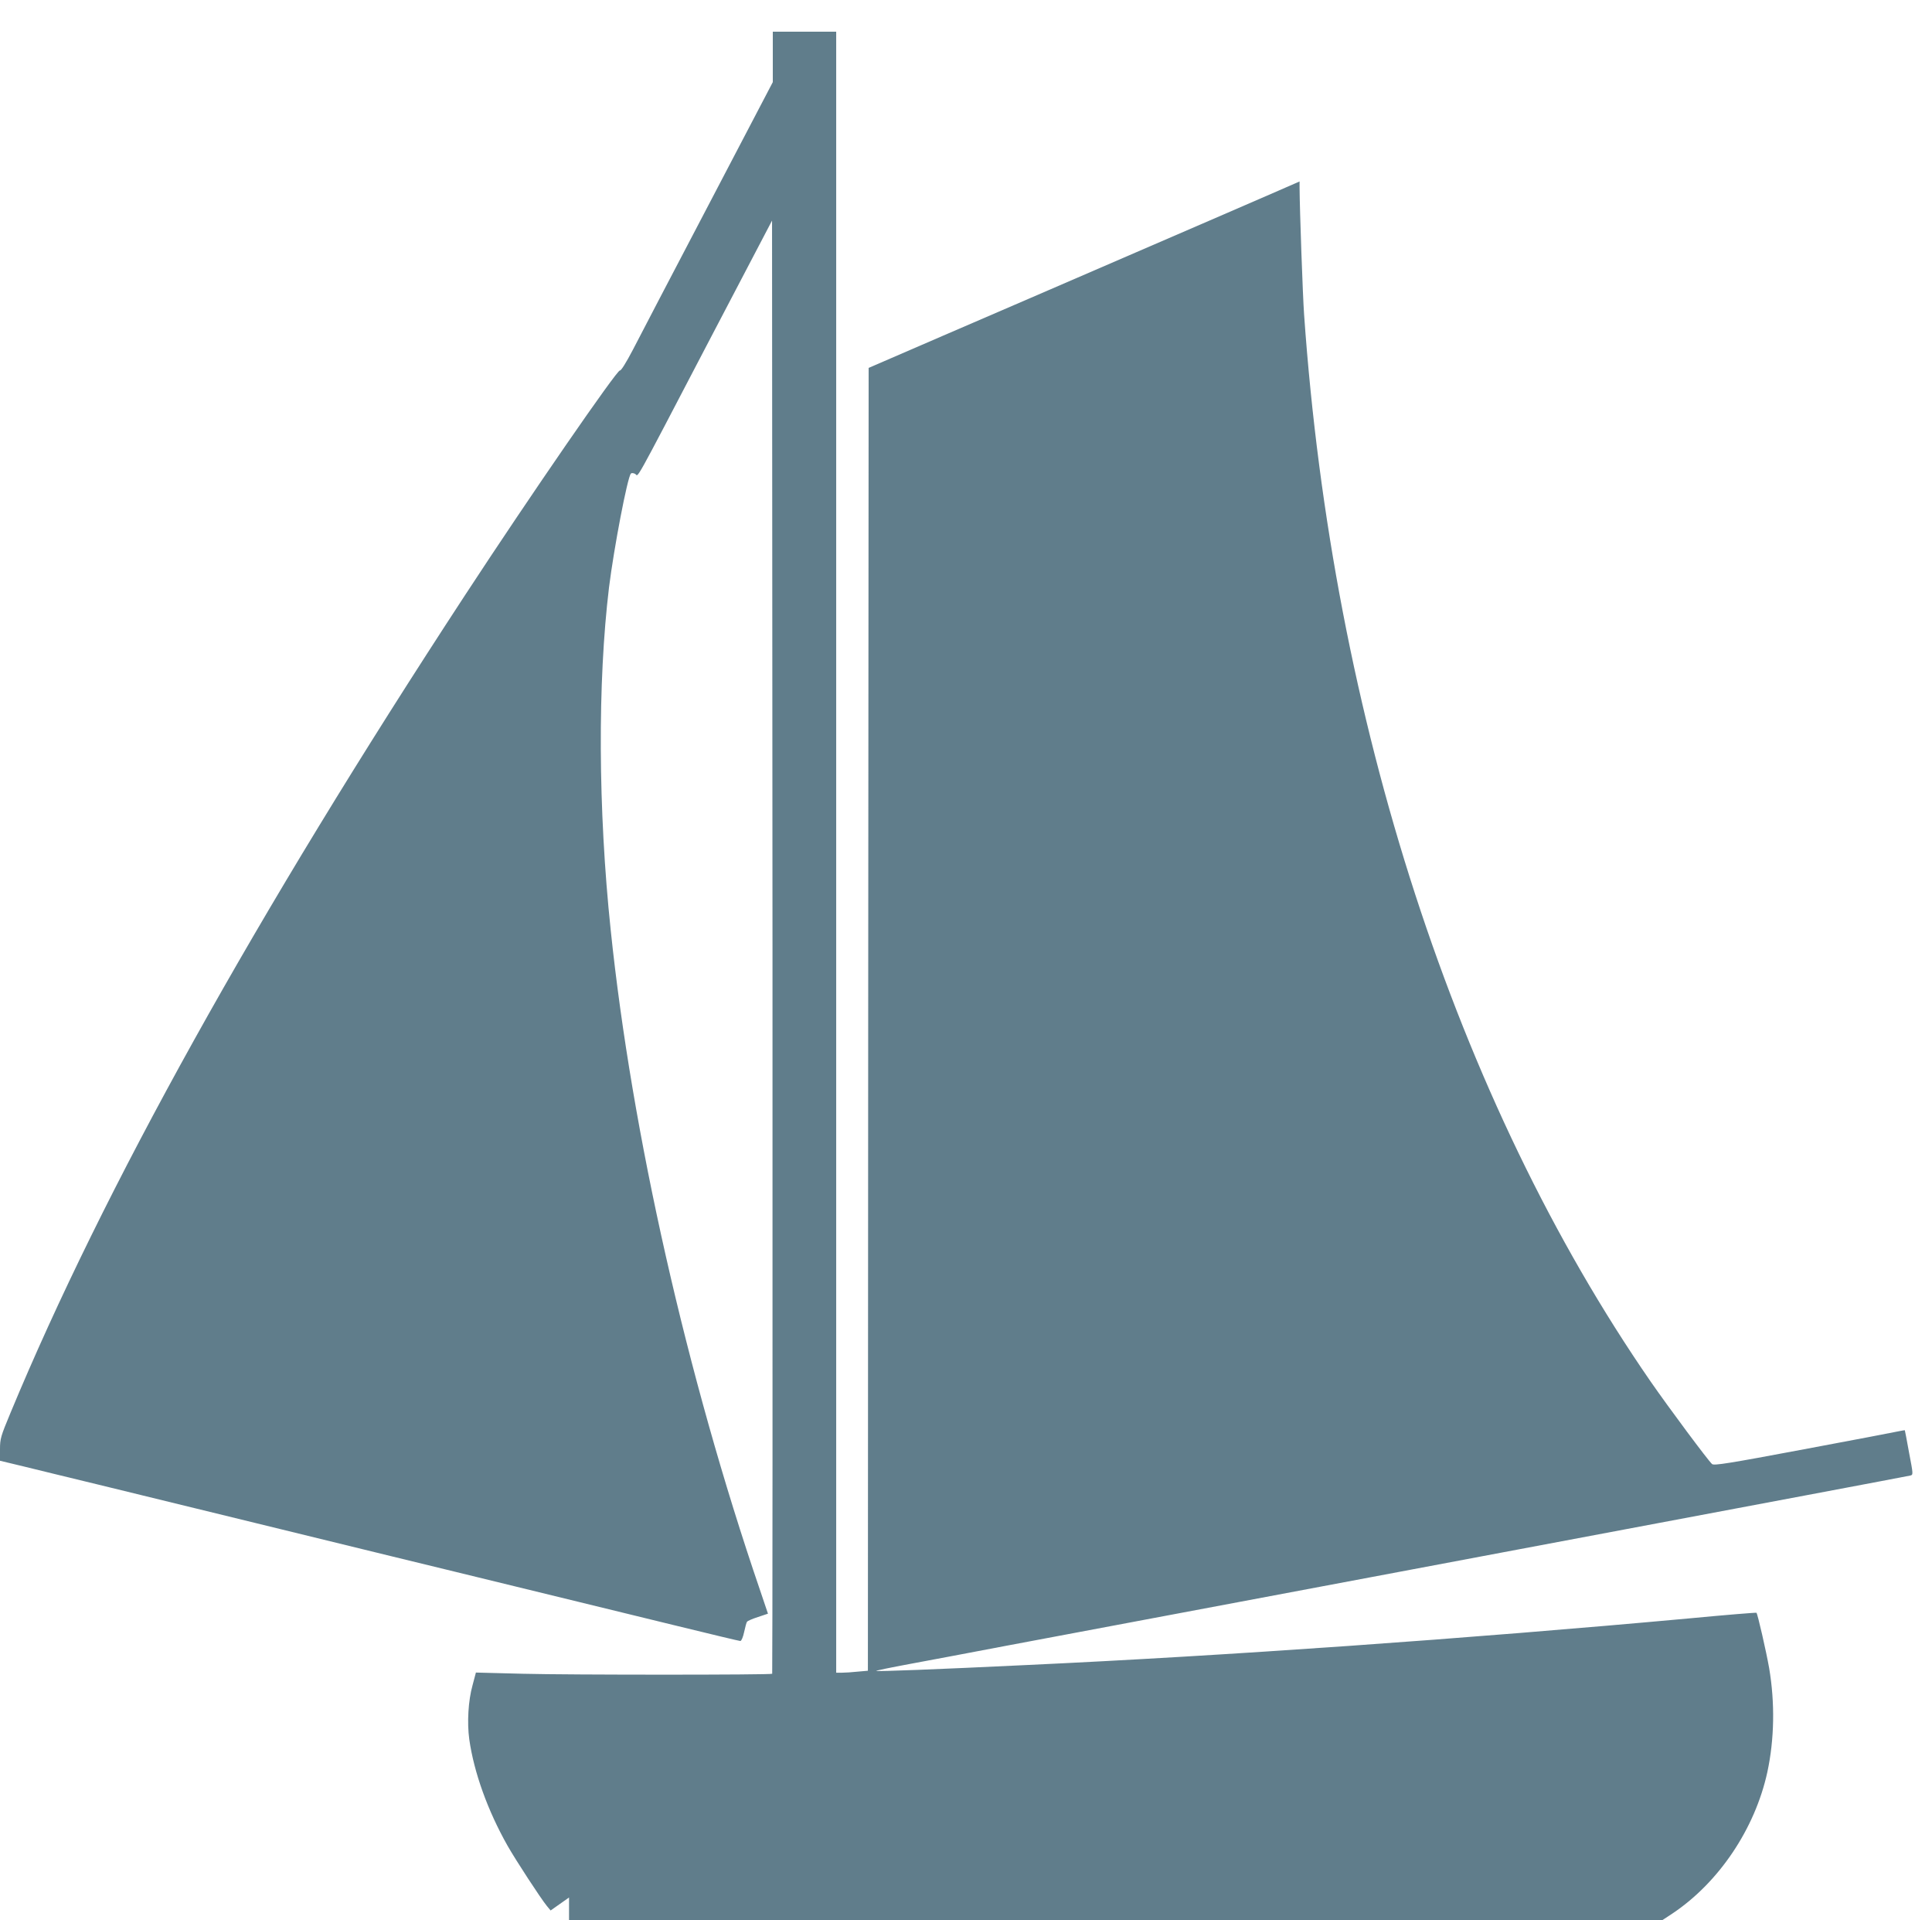
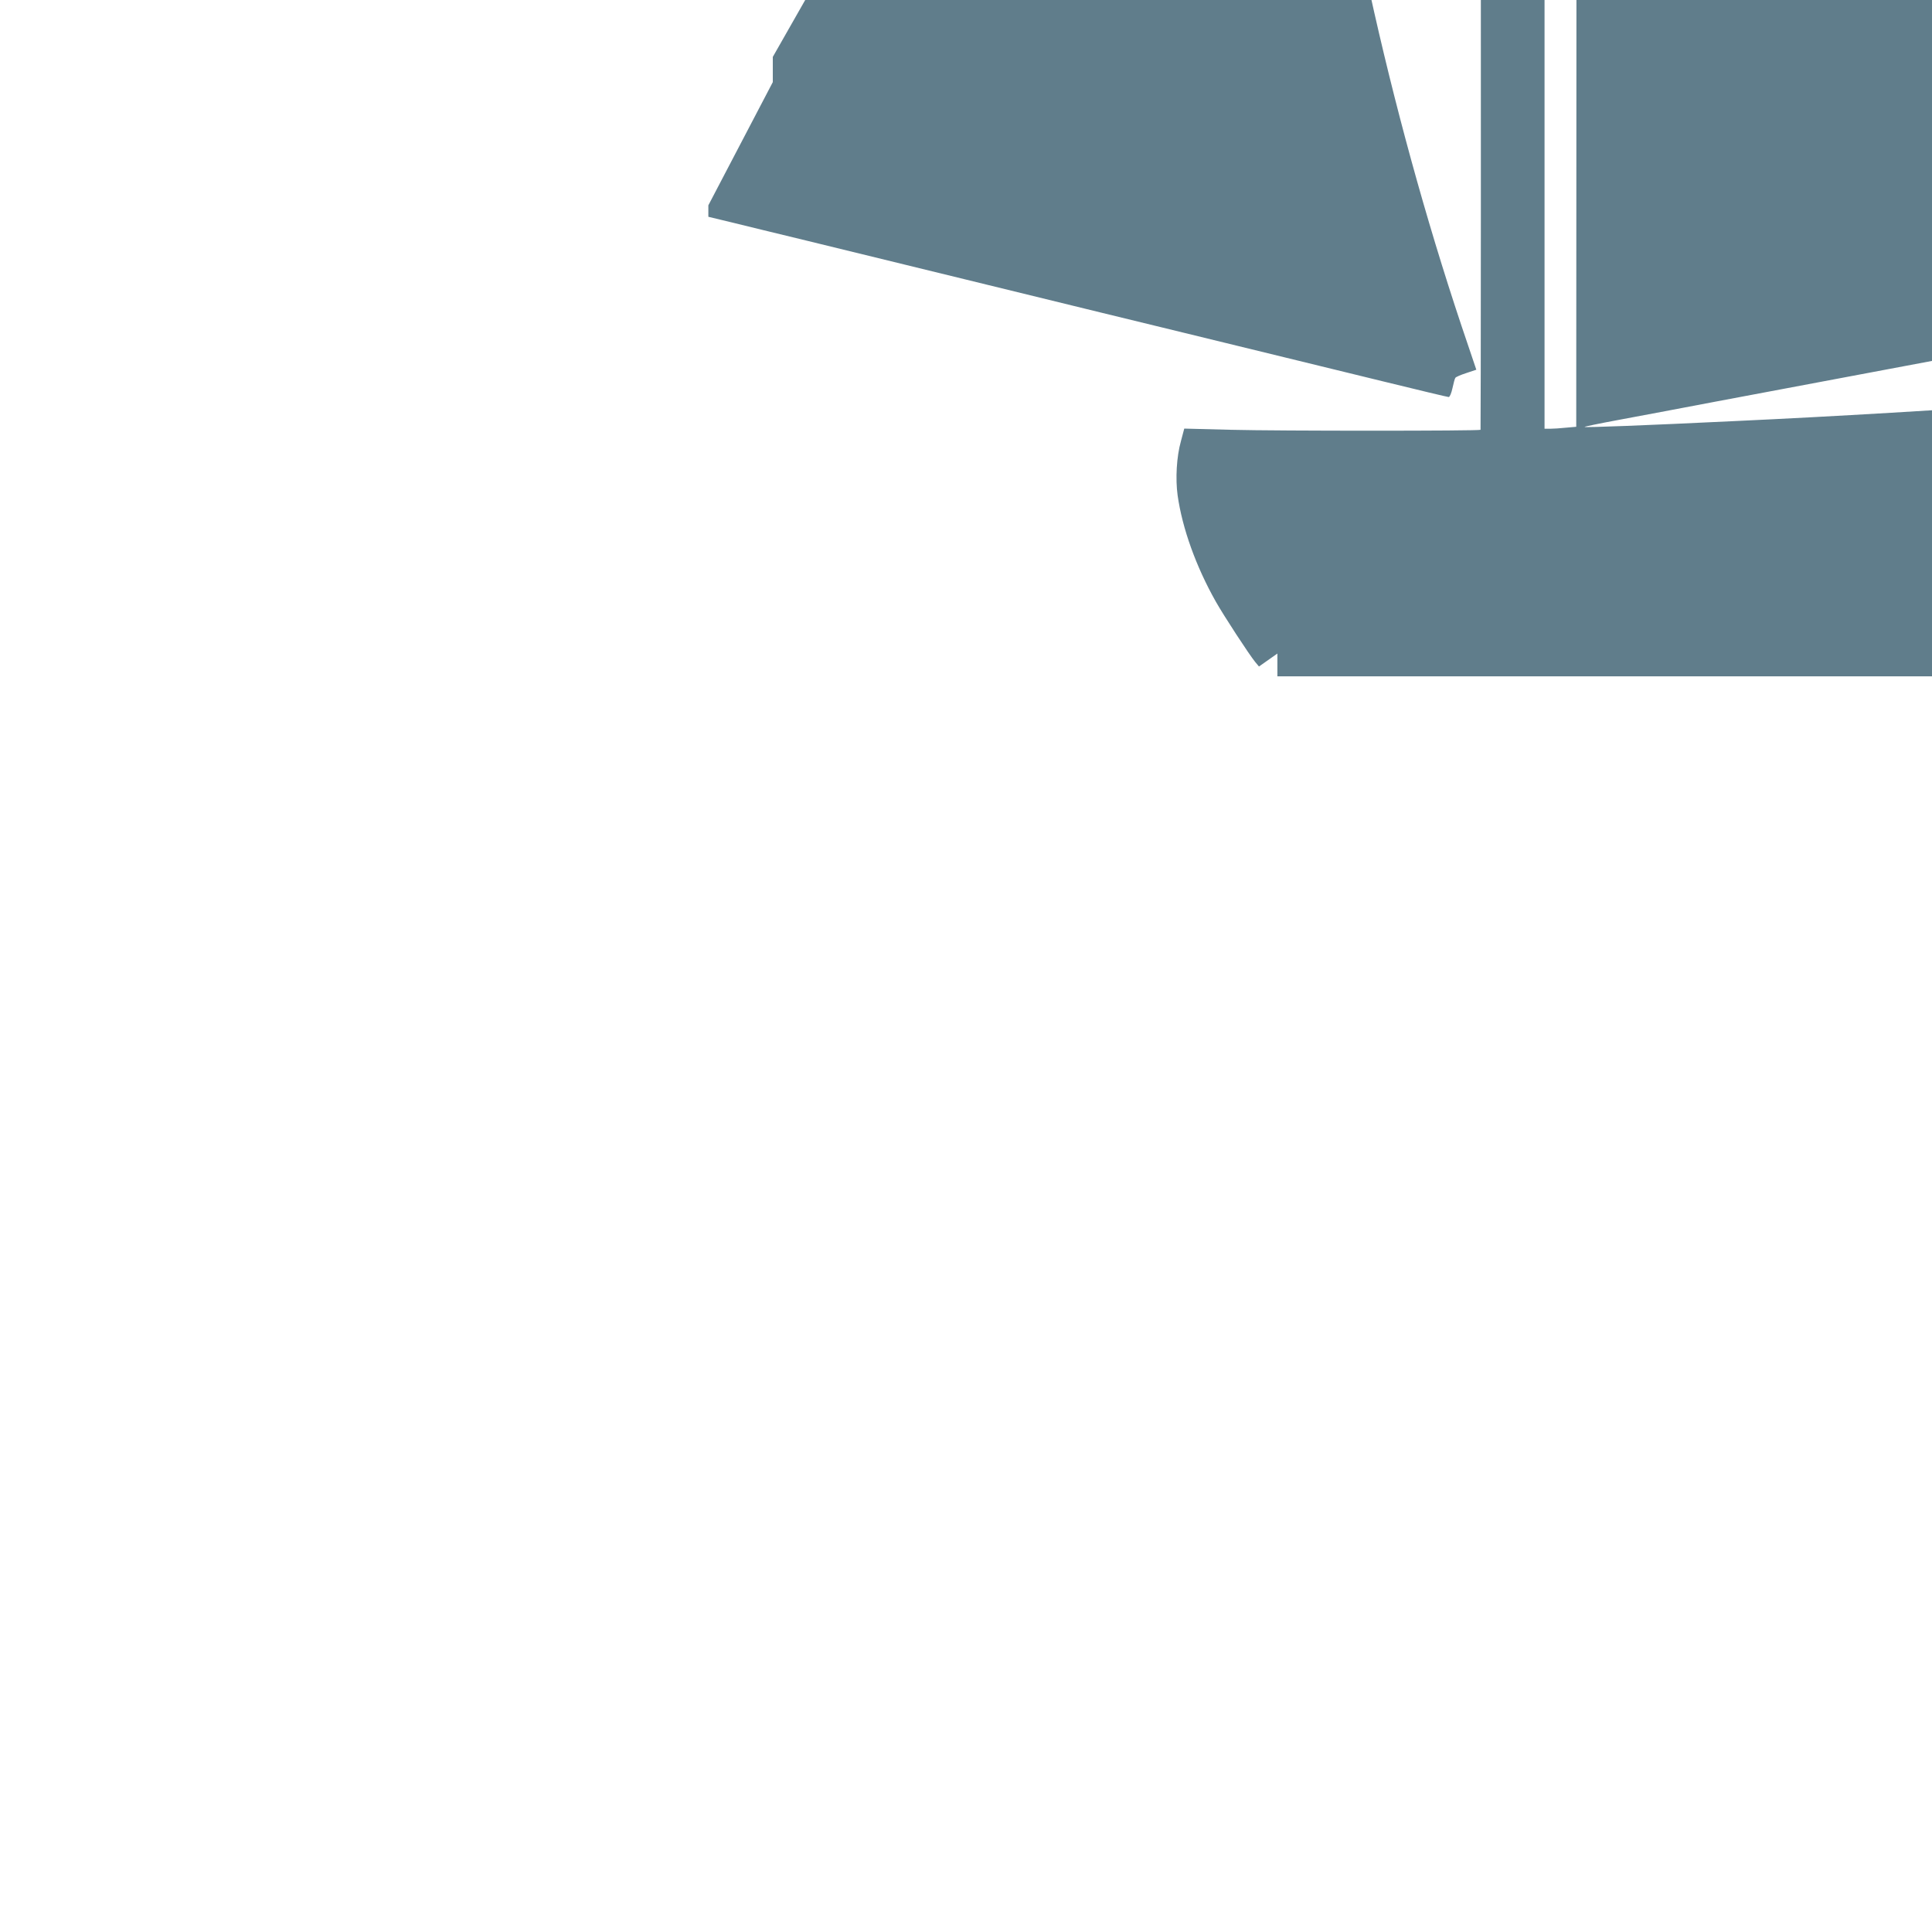
<svg xmlns="http://www.w3.org/2000/svg" version="1.0" width="1280pt" height="1272pt" viewBox="0 0 1280 1272" preserveAspectRatio="xMidYMid meet">
  <g transform="translate(0,1272) scale(0.1,-0.1)" fill="#607d8b" stroke="none">
-     <path d="M5120 12343 l0 -167 -427 -816 c-235 -448 -460 -879 -500 -957 -45 -86 -79 -140 -86 -137 -18 6 -592 -825 -1027 -1490 -1388 -2121 -2394 -3930 -3011 -5416 -64 -154 -69 -170 -69 -240 l0 -76 158 -38 c86 -21 310 -76 497 -121 187 -46 655 -160 1040 -254 385 -94 790 -193 900 -220 110 -27 297 -72 415 -101 118 -29 303 -74 410 -100 107 -26 292 -71 410 -100 118 -29 406 -99 639 -156 233 -57 429 -104 436 -104 7 0 18 26 25 59 7 32 15 63 19 68 3 6 36 20 73 32 l66 22 -53 157 c-486 1421 -849 3026 -989 4372 -84 799 -87 1641 -11 2270 32 257 122 730 145 753 4 5 17 4 28 -2 25 -13 -29 -112 487 876 l420 802 3 -4811 c1 -2646 0 -4813 -2 -4815 -8 -8 -1345 -8 -1652 0 l-311 8 -22 -83 c-29 -103 -37 -249 -22 -359 31 -219 122 -472 253 -704 55 -97 221 -351 261 -400 l25 -30 61 43 61 43 0 -75 0 -76 3621 0 3621 0 67 44 c309 206 548 562 630 937 47 218 51 460 12 690 -19 108 -76 358 -84 366 -3 2 -202 -14 -443 -37 -1487 -136 -3075 -248 -4389 -309 -604 -29 -995 -44 -1000 -39 -2 2 98 23 223 46 125 23 416 78 647 122 231 43 794 149 1250 235 457 86 983 185 1170 220 187 35 570 107 850 160 530 100 906 170 2025 381 366 69 674 127 686 130 20 5 20 6 -8 152 -15 81 -27 148 -28 148 0 1 -17 -2 -37 -6 -21 -5 -305 -59 -631 -120 -500 -94 -596 -109 -609 -98 -24 20 -286 372 -408 548 -1286 1862 -2107 4387 -2295 7066 -9 125 -29 692 -30 841 l0 41 -142 -62 c-79 -35 -501 -217 -938 -406 -437 -189 -1015 -439 -1285 -555 l-490 -212 -3 -4315 -2 -4315 -68 -6 c-37 -4 -84 -7 -104 -7 l-38 0 0 5435 0 5435 -210 0 -210 0 0 -167z" />
+     <path d="M5120 12343 l0 -167 -427 -816 l0 -76 158 -38 c86 -21 310 -76 497 -121 187 -46 655 -160 1040 -254 385 -94 790 -193 900 -220 110 -27 297 -72 415 -101 118 -29 303 -74 410 -100 107 -26 292 -71 410 -100 118 -29 406 -99 639 -156 233 -57 429 -104 436 -104 7 0 18 26 25 59 7 32 15 63 19 68 3 6 36 20 73 32 l66 22 -53 157 c-486 1421 -849 3026 -989 4372 -84 799 -87 1641 -11 2270 32 257 122 730 145 753 4 5 17 4 28 -2 25 -13 -29 -112 487 876 l420 802 3 -4811 c1 -2646 0 -4813 -2 -4815 -8 -8 -1345 -8 -1652 0 l-311 8 -22 -83 c-29 -103 -37 -249 -22 -359 31 -219 122 -472 253 -704 55 -97 221 -351 261 -400 l25 -30 61 43 61 43 0 -75 0 -76 3621 0 3621 0 67 44 c309 206 548 562 630 937 47 218 51 460 12 690 -19 108 -76 358 -84 366 -3 2 -202 -14 -443 -37 -1487 -136 -3075 -248 -4389 -309 -604 -29 -995 -44 -1000 -39 -2 2 98 23 223 46 125 23 416 78 647 122 231 43 794 149 1250 235 457 86 983 185 1170 220 187 35 570 107 850 160 530 100 906 170 2025 381 366 69 674 127 686 130 20 5 20 6 -8 152 -15 81 -27 148 -28 148 0 1 -17 -2 -37 -6 -21 -5 -305 -59 -631 -120 -500 -94 -596 -109 -609 -98 -24 20 -286 372 -408 548 -1286 1862 -2107 4387 -2295 7066 -9 125 -29 692 -30 841 l0 41 -142 -62 c-79 -35 -501 -217 -938 -406 -437 -189 -1015 -439 -1285 -555 l-490 -212 -3 -4315 -2 -4315 -68 -6 c-37 -4 -84 -7 -104 -7 l-38 0 0 5435 0 5435 -210 0 -210 0 0 -167z" />
  </g>
</svg>